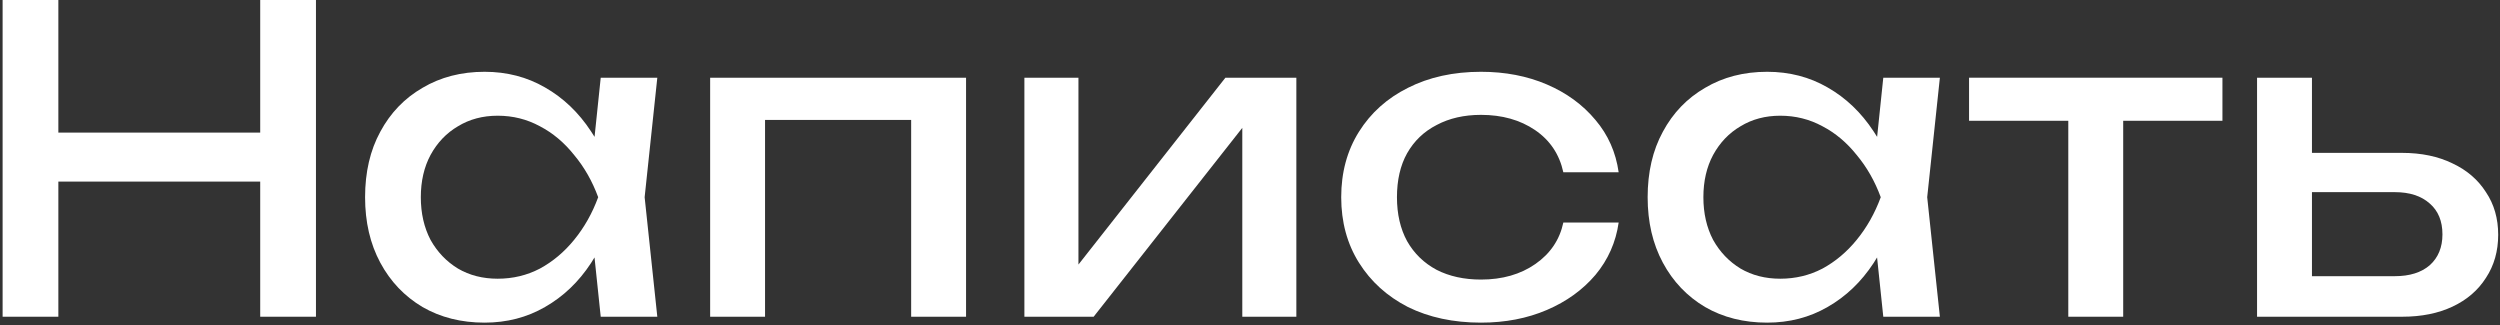
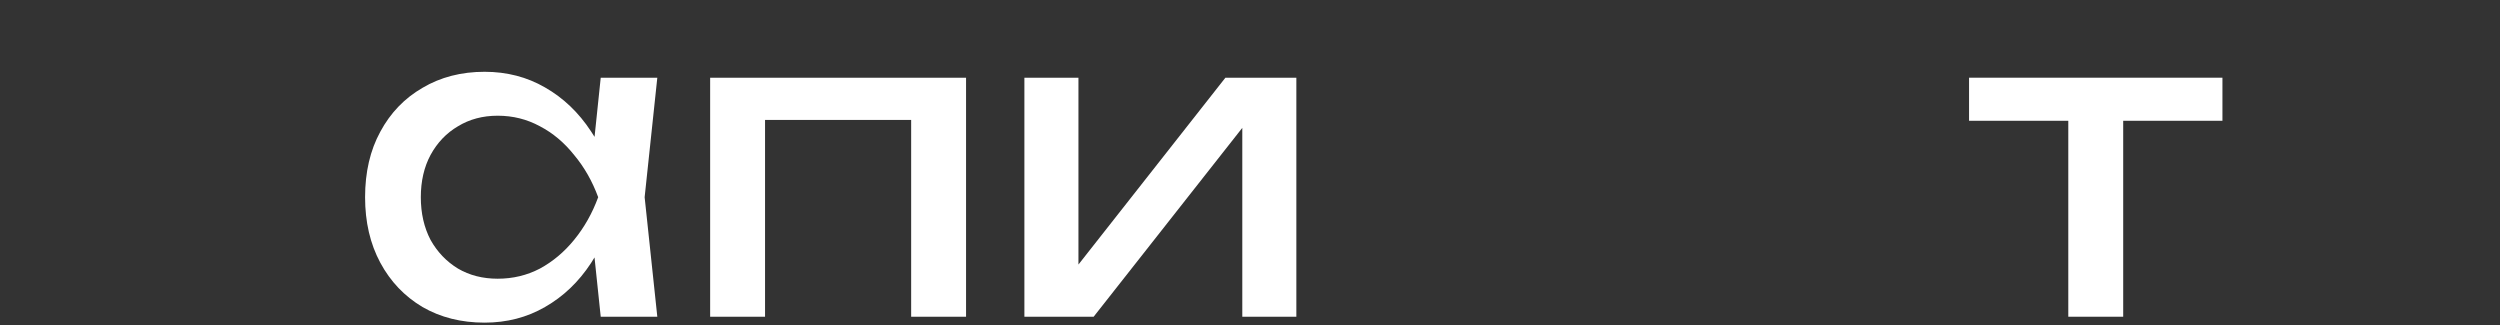
<svg xmlns="http://www.w3.org/2000/svg" width="592" height="77" viewBox="0 0 592 77" fill="none">
  <rect x="0" y="0" width="592" height="77" fill="#333333" stroke="none" />
-   <path d="M0.619 0H13.819V75H0.619V0ZM61.619 0H74.819V75H61.619V0ZM7.719 31.4H67.919V43H7.719V31.4Z" fill="white" />
  <path d="M142.251 75L140.051 54L142.651 46.7L140.051 39.5L142.251 18.4H155.651L152.651 46.7L155.651 75H142.251ZM146.251 46.7C144.985 52.633 142.885 57.833 139.951 62.3C137.018 66.767 133.385 70.233 129.051 72.7C124.785 75.167 120.018 76.4 114.751 76.4C109.218 76.4 104.318 75.167 100.051 72.7C95.784 70.167 92.451 66.667 90.051 62.2C87.651 57.733 86.451 52.567 86.451 46.7C86.451 40.767 87.651 35.6 90.051 31.2C92.451 26.733 95.784 23.267 100.051 20.8C104.318 18.267 109.218 17 114.751 17C120.018 17 124.785 18.233 129.051 20.7C133.385 23.167 137.018 26.633 139.951 31.1C142.951 35.5 145.051 40.7 146.251 46.7ZM99.651 46.7C99.651 50.5 100.418 53.867 101.951 56.8C103.551 59.667 105.718 61.933 108.451 63.6C111.185 65.2 114.318 66 117.851 66C121.451 66 124.785 65.2 127.851 63.6C130.918 61.933 133.618 59.667 135.951 56.8C138.351 53.867 140.251 50.5 141.651 46.7C140.251 42.9 138.351 39.567 135.951 36.7C133.618 33.767 130.918 31.5 127.851 29.9C124.785 28.233 121.451 27.4 117.851 27.4C114.318 27.4 111.185 28.233 108.451 29.9C105.718 31.5 103.551 33.767 101.951 36.7C100.418 39.567 99.651 42.9 99.651 46.7Z" fill="white" />
  <path d="M228.762 18.4V75H215.762V22.5L221.762 28.4H175.162L181.162 22.5V75H168.162V18.4H228.762Z" fill="white" />
-   <path d="M242.576 75V18.4H255.376V68.5L251.476 67.6L290.176 18.4H306.976V75H294.176V24.2L298.176 25.2L258.976 75H242.576Z" fill="white" />
-   <path d="M383.299 52.7C382.632 57.367 380.799 61.5 377.799 65.1C374.799 68.633 370.965 71.4 366.299 73.4C361.632 75.4 356.432 76.4 350.699 76.4C344.165 76.4 338.399 75.167 333.399 72.7C328.466 70.167 324.599 66.667 321.799 62.2C318.999 57.733 317.599 52.567 317.599 46.7C317.599 40.833 318.999 35.667 321.799 31.2C324.599 26.733 328.466 23.267 333.399 20.8C338.399 18.267 344.165 17 350.699 17C356.432 17 361.632 18 366.299 20C370.965 22 374.799 24.8 377.799 28.4C380.799 31.933 382.632 36.067 383.299 40.8H370.199C369.265 36.533 367.032 33.2 363.499 30.8C359.966 28.4 355.699 27.2 350.699 27.2C346.699 27.2 343.199 28 340.199 29.6C337.199 31.133 334.865 33.367 333.199 36.3C331.599 39.167 330.799 42.633 330.799 46.7C330.799 50.7 331.599 54.167 333.199 57.1C334.865 60.033 337.199 62.3 340.199 63.9C343.199 65.433 346.699 66.2 350.699 66.2C355.765 66.2 360.065 64.967 363.599 62.5C367.132 60.033 369.332 56.767 370.199 52.7H383.299Z" fill="white" />
-   <path d="M445.962 75L443.762 54L446.362 46.7L443.762 39.5L445.962 18.4H459.362L456.362 46.7L459.362 75H445.962ZM449.962 46.7C448.695 52.633 446.595 57.833 443.662 62.3C440.729 66.767 437.095 70.233 432.762 72.7C428.495 75.167 423.729 76.4 418.462 76.4C412.929 76.4 408.029 75.167 403.762 72.7C399.495 70.167 396.162 66.667 393.762 62.2C391.362 57.733 390.162 52.567 390.162 46.7C390.162 40.767 391.362 35.6 393.762 31.2C396.162 26.733 399.495 23.267 403.762 20.8C408.029 18.267 412.929 17 418.462 17C423.729 17 428.495 18.233 432.762 20.7C437.095 23.167 440.729 26.633 443.662 31.1C446.662 35.5 448.762 40.7 449.962 46.7ZM403.362 46.7C403.362 50.5 404.129 53.867 405.662 56.8C407.262 59.667 409.429 61.933 412.162 63.6C414.895 65.2 418.029 66 421.562 66C425.162 66 428.495 65.2 431.562 63.6C434.629 61.933 437.329 59.667 439.662 56.8C442.062 53.867 443.962 50.5 445.362 46.7C443.962 42.9 442.062 39.567 439.662 36.7C437.329 33.767 434.629 31.5 431.562 29.9C428.495 28.233 425.162 27.4 421.562 27.4C418.029 27.4 414.895 28.233 412.162 29.9C409.429 31.5 407.262 33.767 405.662 36.7C404.129 39.567 403.362 42.9 403.362 46.7Z" fill="white" />
+   <path d="M242.576 75V18.4H255.376V68.5L251.476 67.6L290.176 18.4H306.976V75H294.176V24.2L298.176 25.2L258.976 75Z" fill="white" />
  <path d="M489.773 22.9H502.773V75H489.773V22.9ZM466.273 18.4H526.273V28.6H466.273V18.4Z" fill="white" />
-   <path d="M534.471 75V18.4H547.471V71.4L542.871 65.4H567.071C570.604 65.4 573.371 64.533 575.371 62.8C577.371 61 578.371 58.567 578.371 55.5C578.371 52.367 577.371 49.933 575.371 48.2C573.371 46.4 570.604 45.5 567.071 45.5H543.271V36.2H568.771C573.371 36.2 577.371 37.033 580.771 38.7C584.171 40.3 586.804 42.567 588.671 45.5C590.604 48.367 591.571 51.733 591.571 55.6C591.571 59.467 590.604 62.867 588.671 65.8C586.804 68.733 584.171 71 580.771 72.6C577.371 74.2 573.404 75 568.871 75H534.471Z" fill="white" />
</svg>